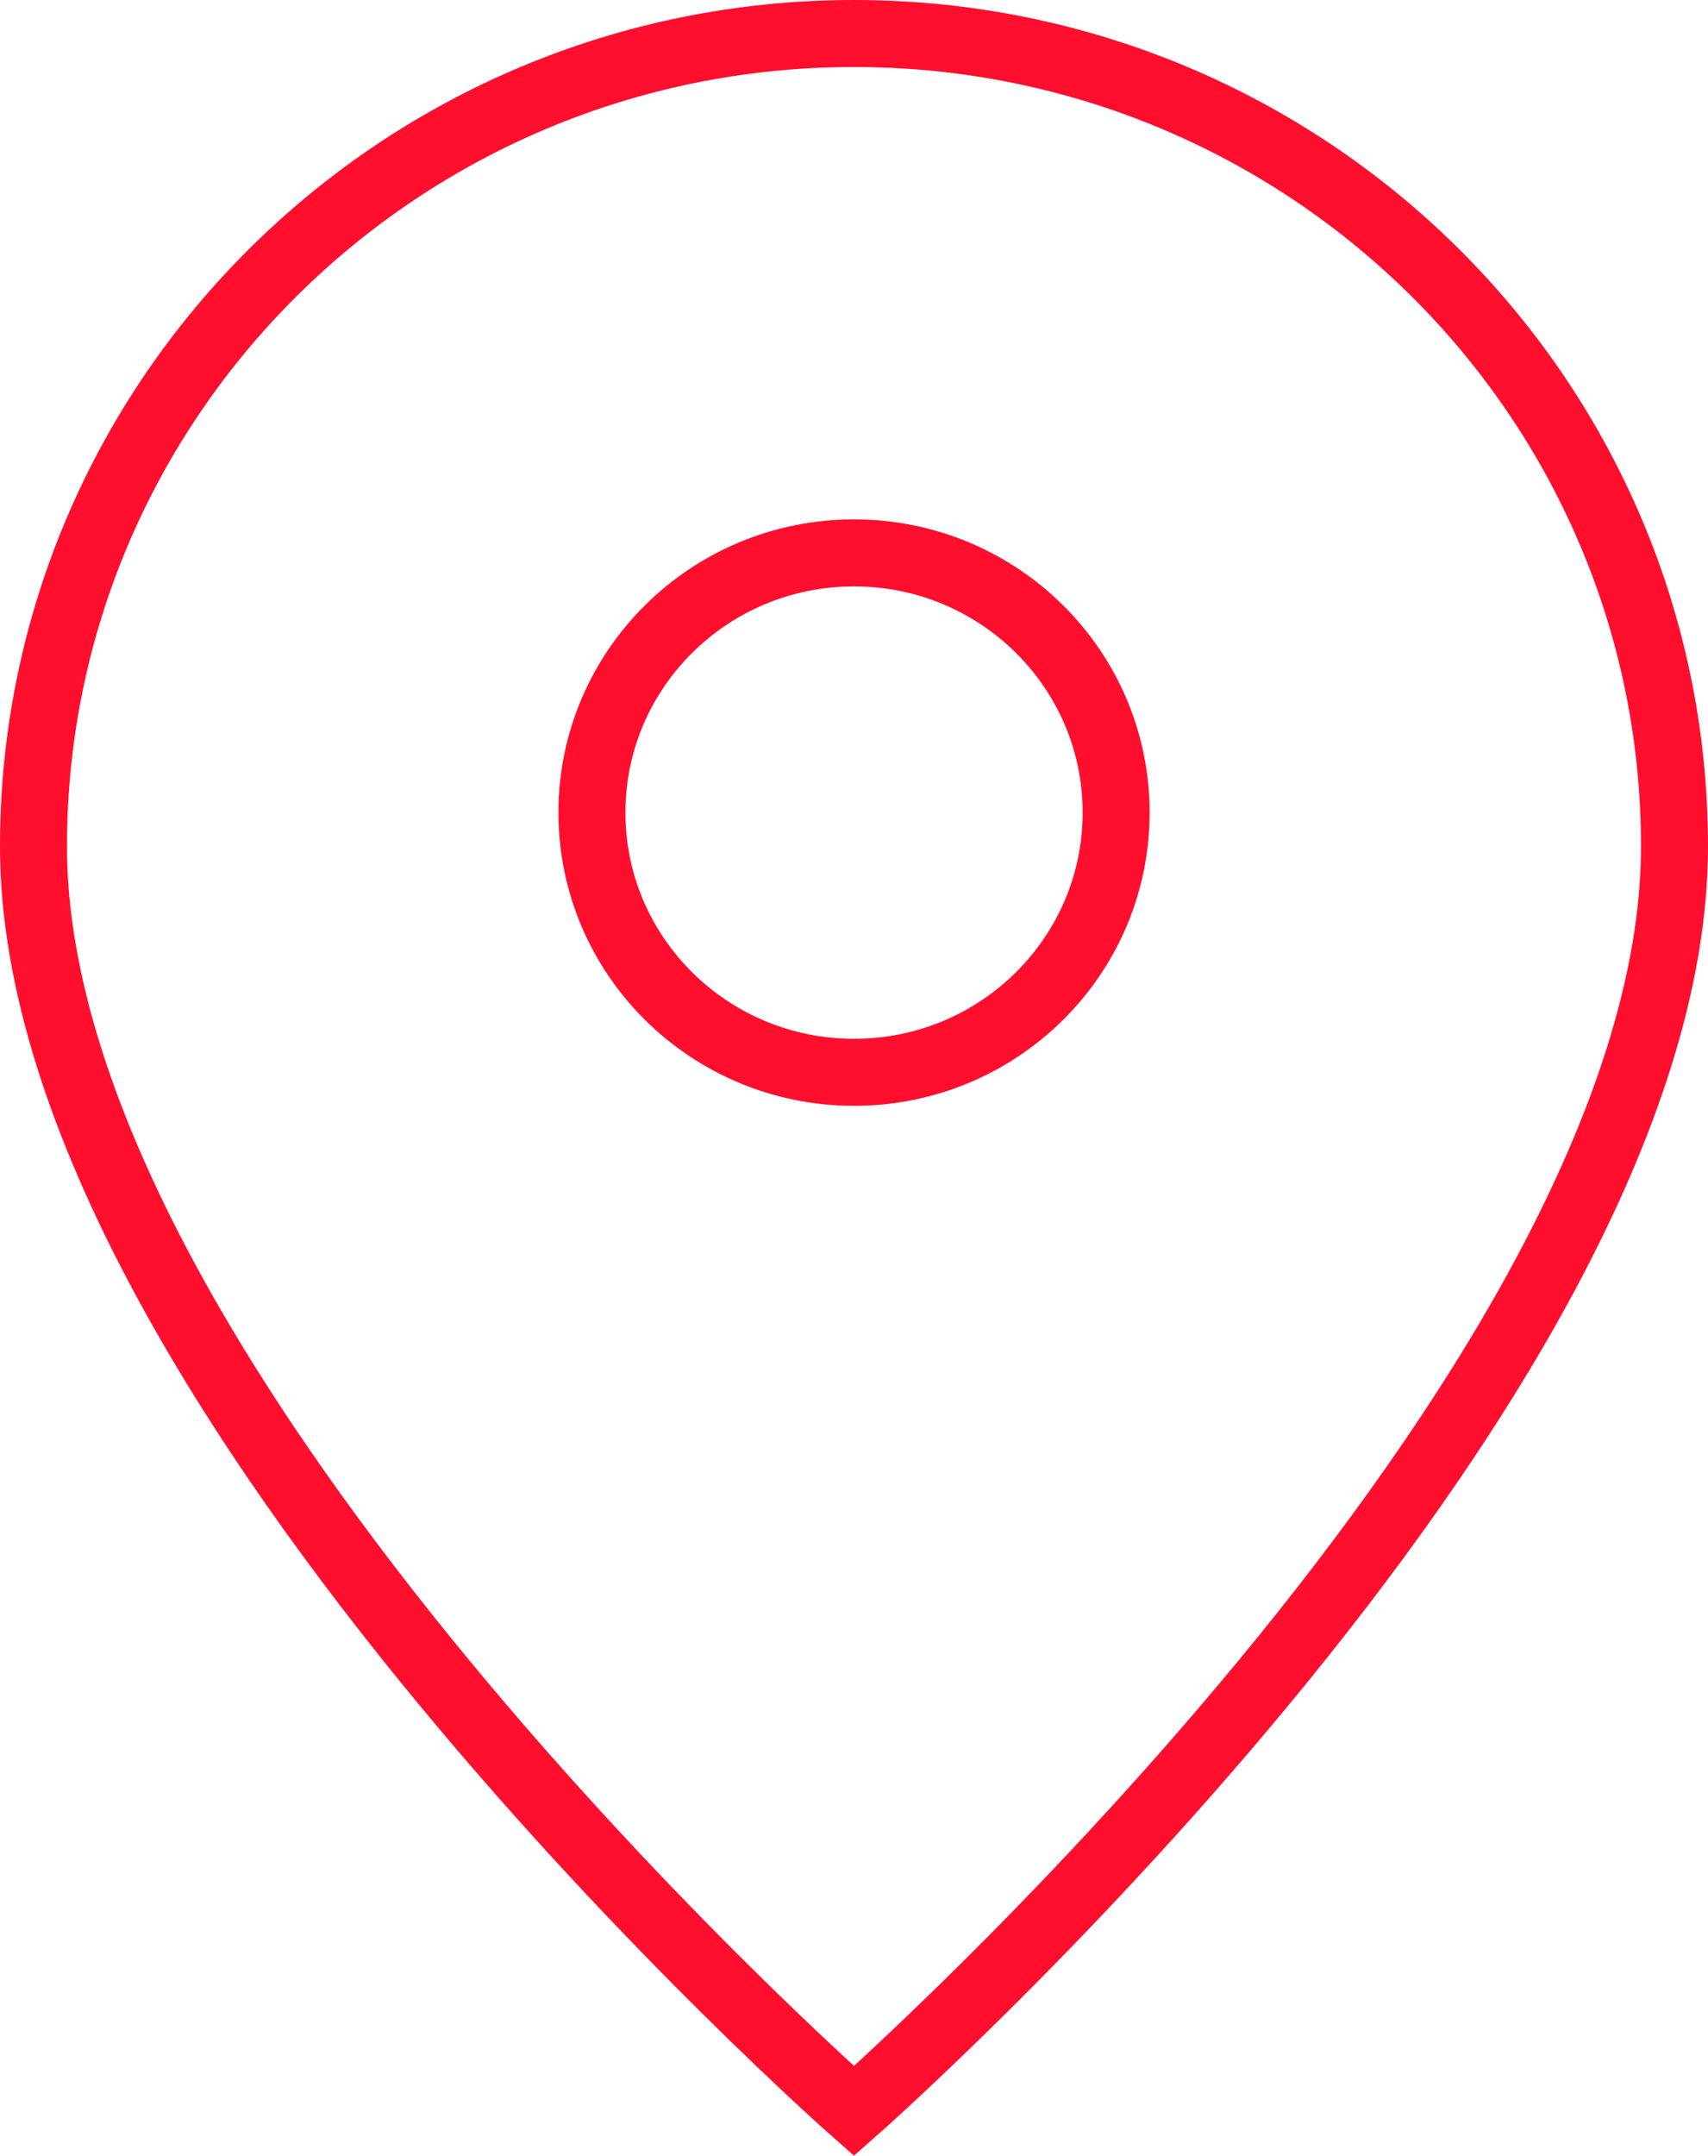
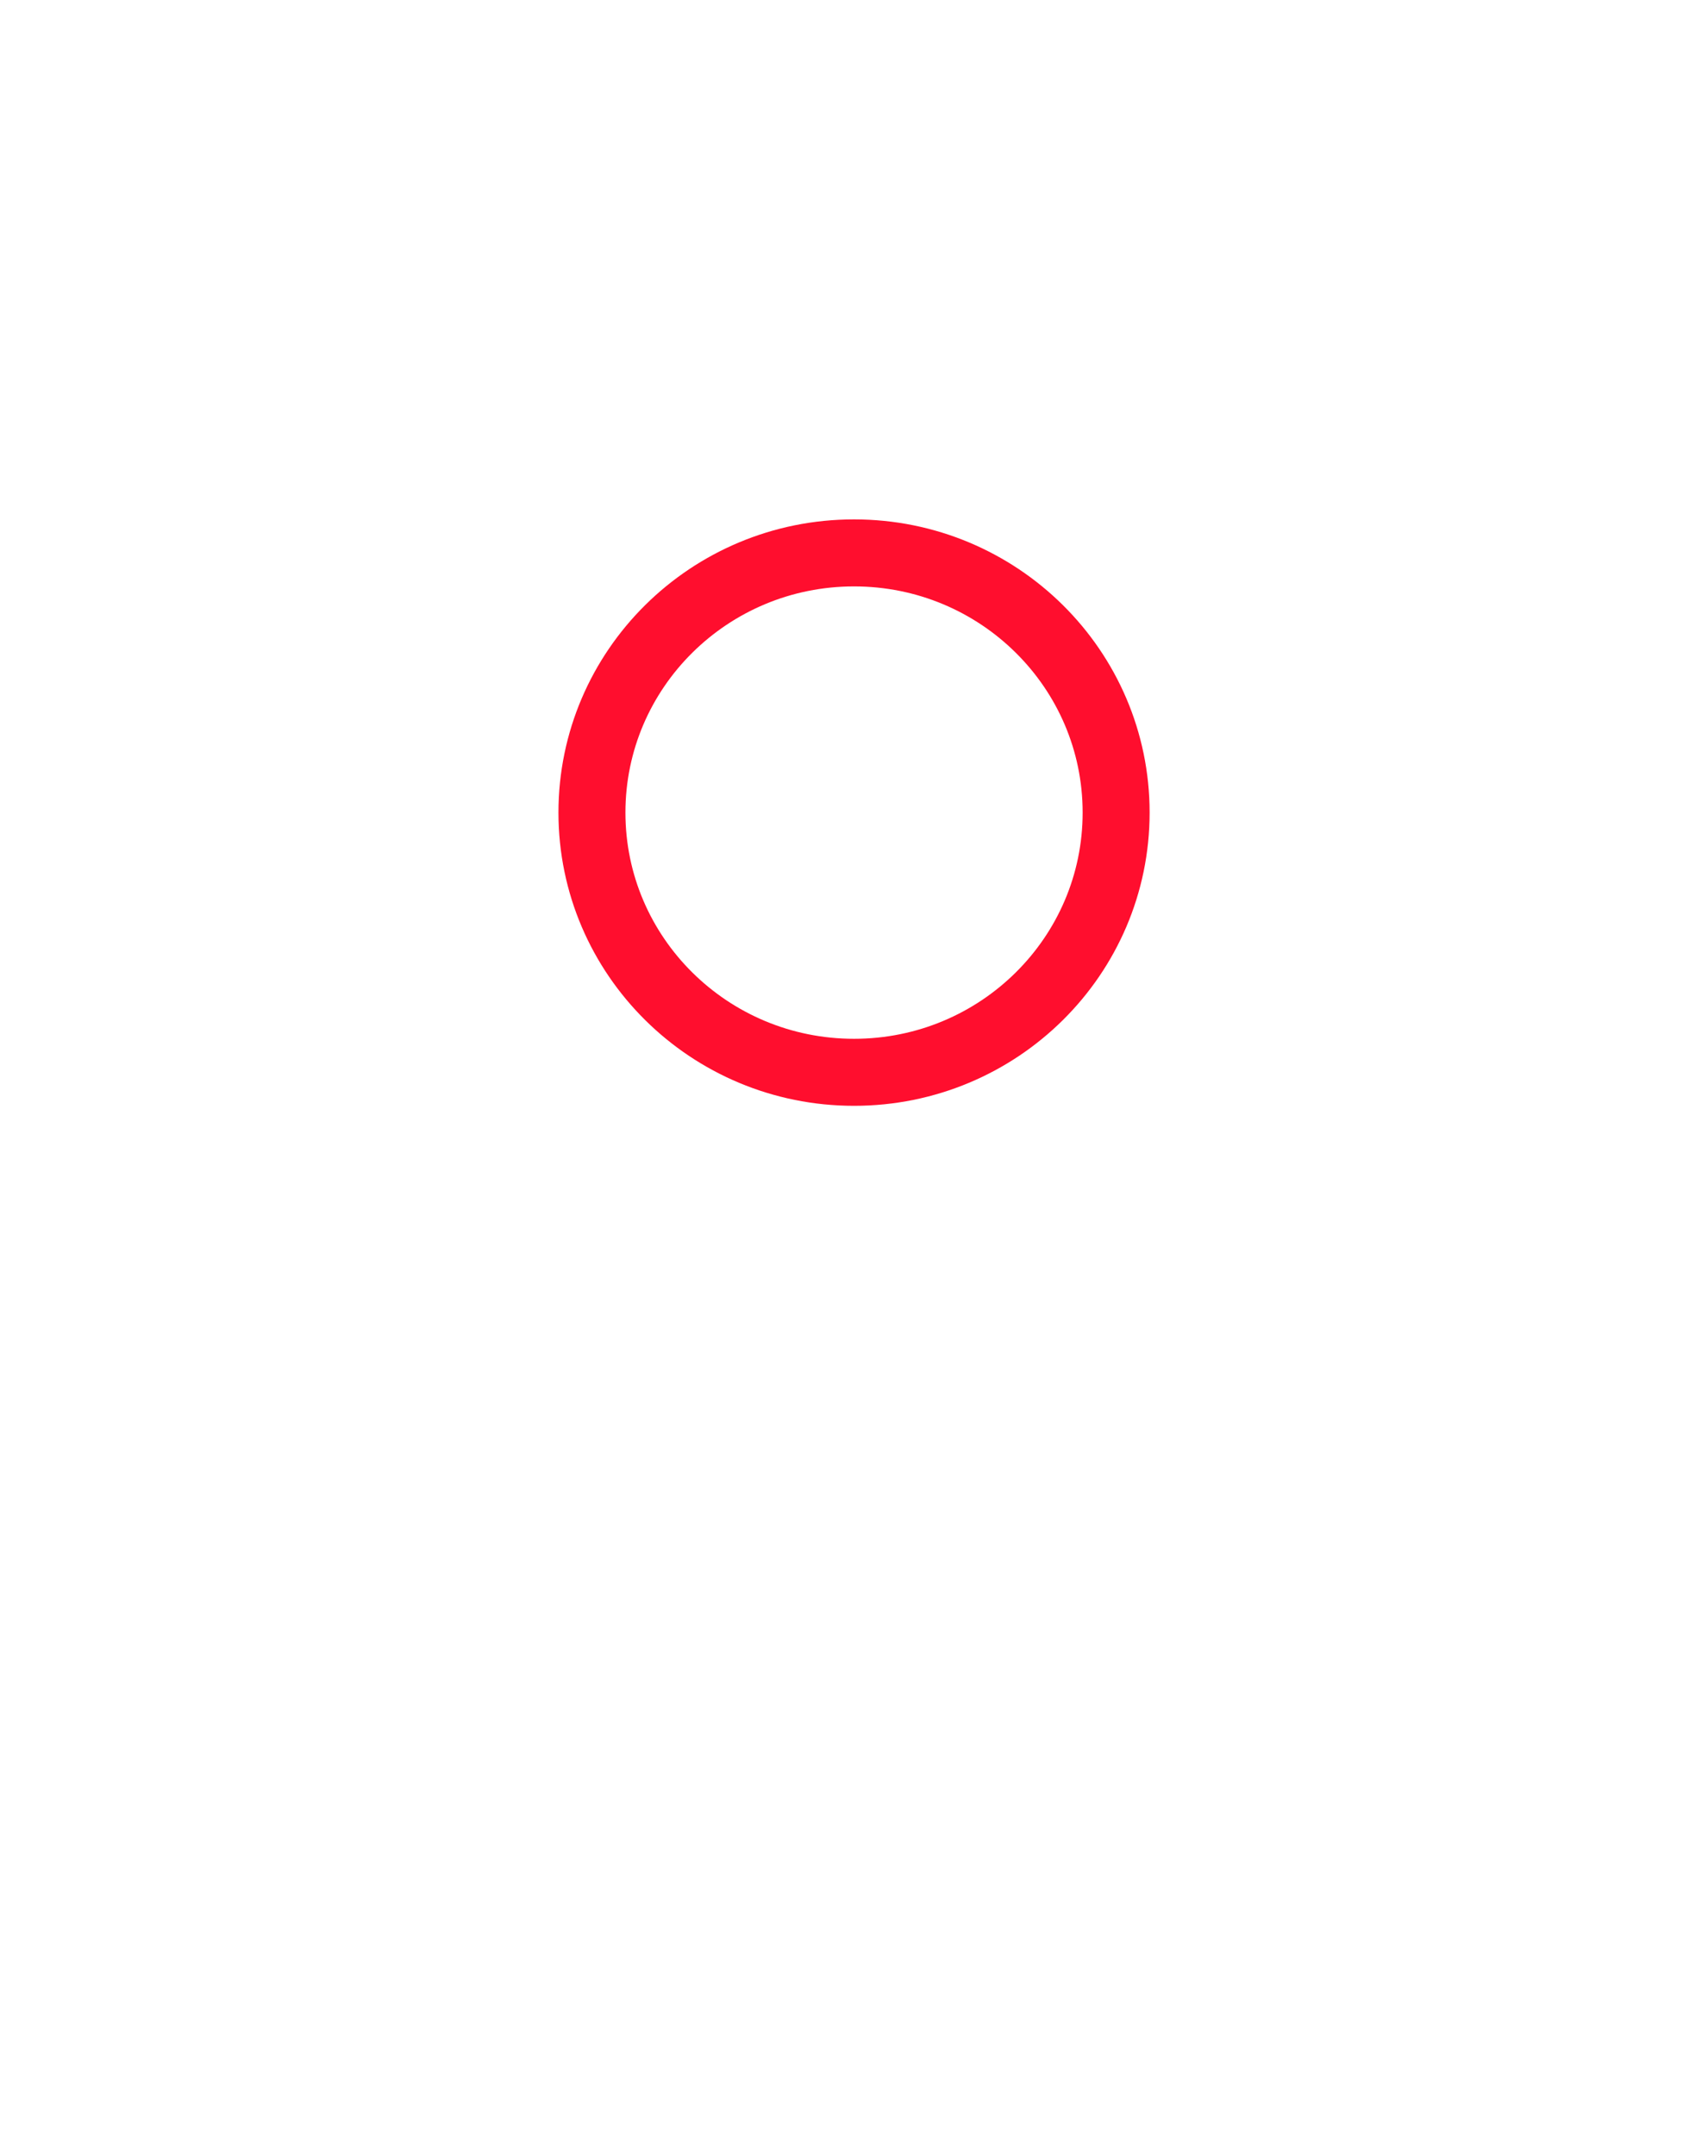
<svg xmlns="http://www.w3.org/2000/svg" fill="none" height="100%" overflow="visible" preserveAspectRatio="none" style="display: block;" viewBox="0 0 51 64.332" width="100%">
  <g id="Place">
-     <path d="M25.5 63C25.5 63 50 41.435 50 25.261C50 11.862 39.031 1 25.5 1C11.969 1 1 11.862 1 25.261C1 41.435 25.5 63 25.5 63Z" stroke="#FF0E2E" stroke-width="2" />
    <path d="M33.327 24.25C33.327 28.531 29.823 32.001 25.501 32.001C21.179 32.001 17.675 28.531 17.675 24.25C17.675 19.97 21.179 16.5 25.501 16.5C29.823 16.5 33.327 19.97 33.327 24.25Z" stroke="#FF0E2E" stroke-width="2" />
  </g>
</svg>